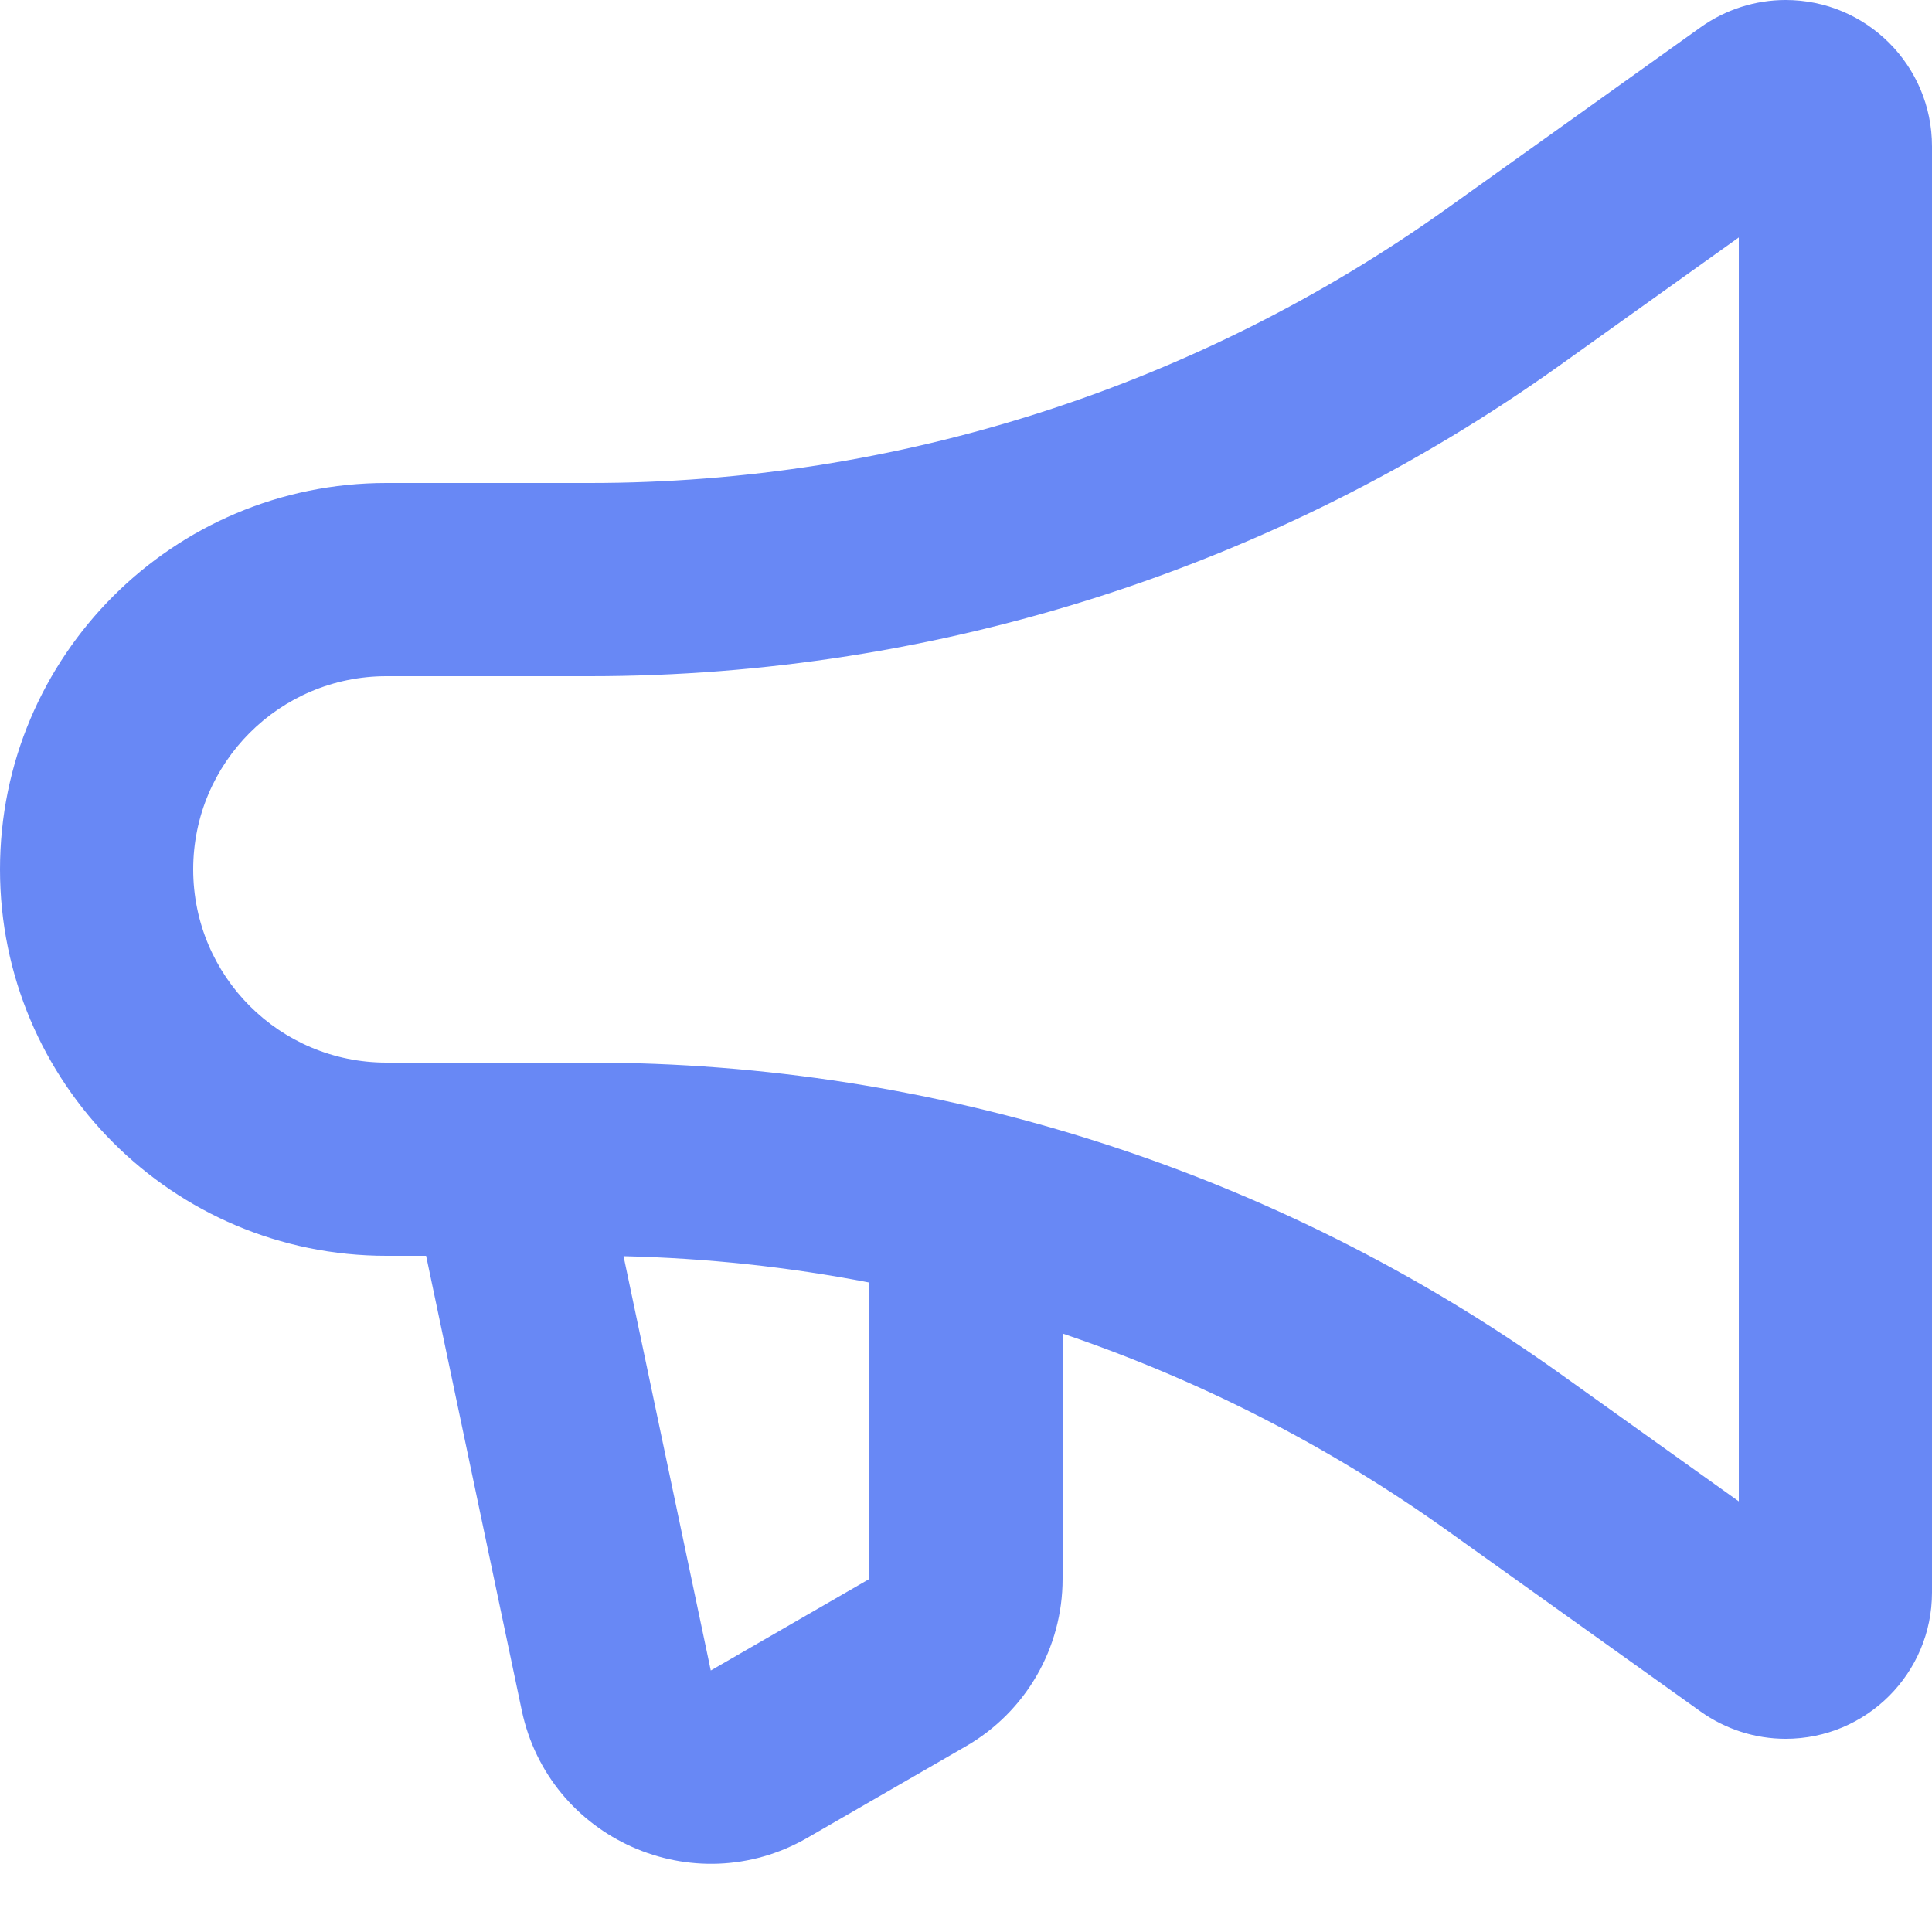
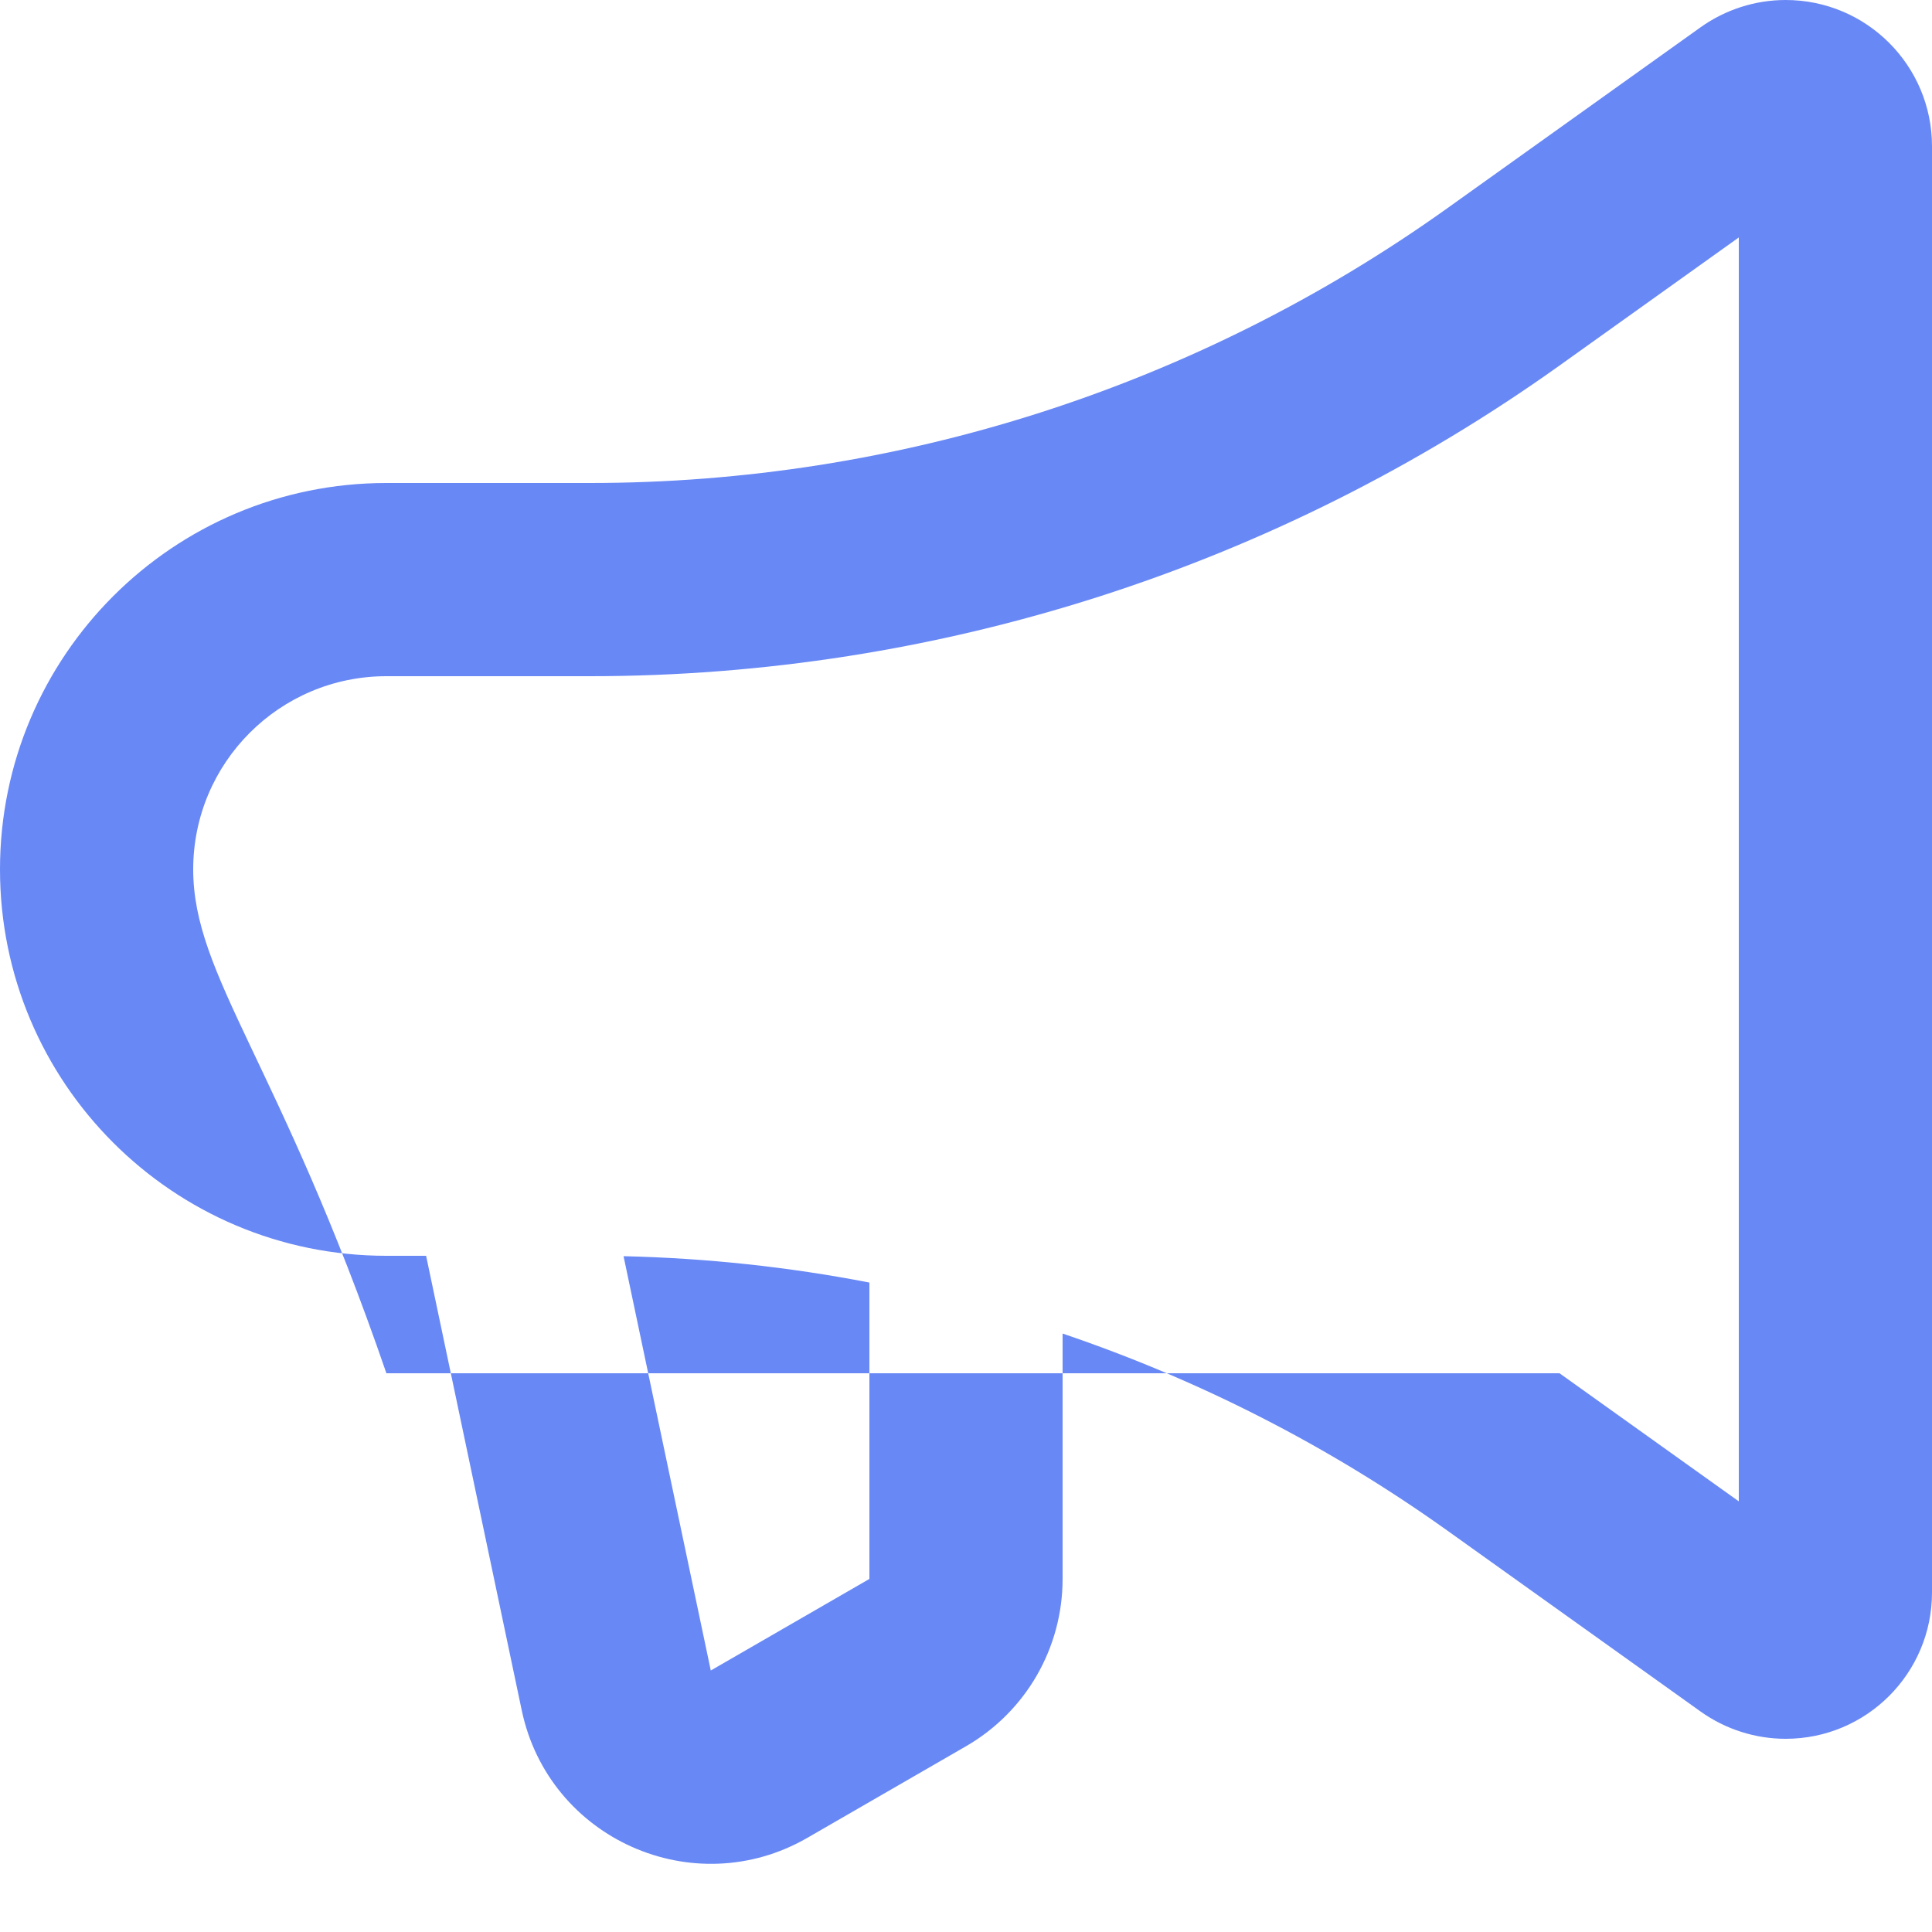
<svg xmlns="http://www.w3.org/2000/svg" width="20" height="20" viewBox="0 0 20 20" fill="none">
-   <path fill-rule="evenodd" clip-rule="evenodd" d="M0 9C0 11.209 1.791 13 4 13H4.411L5.401 17.705C5.681 19.036 7.18 19.705 8.358 19.025L10 18.077C10.619 17.72 11 17.06 11 16.345V13.805C12.412 14.283 13.754 14.967 14.982 15.844L17.605 17.718C17.862 17.901 18.17 18 18.485 18C19.322 18 20 17.322 20 16.485V1.515C20 0.678 19.322 0 18.485 0C18.17 0 17.862 0.099 17.605 0.282L14.982 2.156C12.392 4.006 9.289 5 6.107 5H4C1.791 5 0 6.791 0 9ZM16.144 3.784L18 2.458V15.542L16.144 14.216C13.215 12.124 9.706 11 6.107 11H4C2.895 11 2 10.105 2 9C2 7.895 2.895 7 4 7H6.107C9.706 7 13.215 5.875 16.144 3.784ZM9 13.277C8.164 13.115 7.313 13.024 6.455 13.004L7.358 17.293L9 16.345V13.277Z" fill="#6888F5" />
+   <path fill-rule="evenodd" clip-rule="evenodd" d="M0 9C0 11.209 1.791 13 4 13H4.411L5.401 17.705C5.681 19.036 7.18 19.705 8.358 19.025L10 18.077C10.619 17.72 11 17.06 11 16.345V13.805C12.412 14.283 13.754 14.967 14.982 15.844L17.605 17.718C17.862 17.901 18.17 18 18.485 18C19.322 18 20 17.322 20 16.485V1.515C20 0.678 19.322 0 18.485 0C18.17 0 17.862 0.099 17.605 0.282L14.982 2.156C12.392 4.006 9.289 5 6.107 5H4C1.791 5 0 6.791 0 9ZM16.144 3.784L18 2.458V15.542L16.144 14.216H4C2.895 11 2 10.105 2 9C2 7.895 2.895 7 4 7H6.107C9.706 7 13.215 5.875 16.144 3.784ZM9 13.277C8.164 13.115 7.313 13.024 6.455 13.004L7.358 17.293L9 16.345V13.277Z" fill="#6888F5" />
</svg>